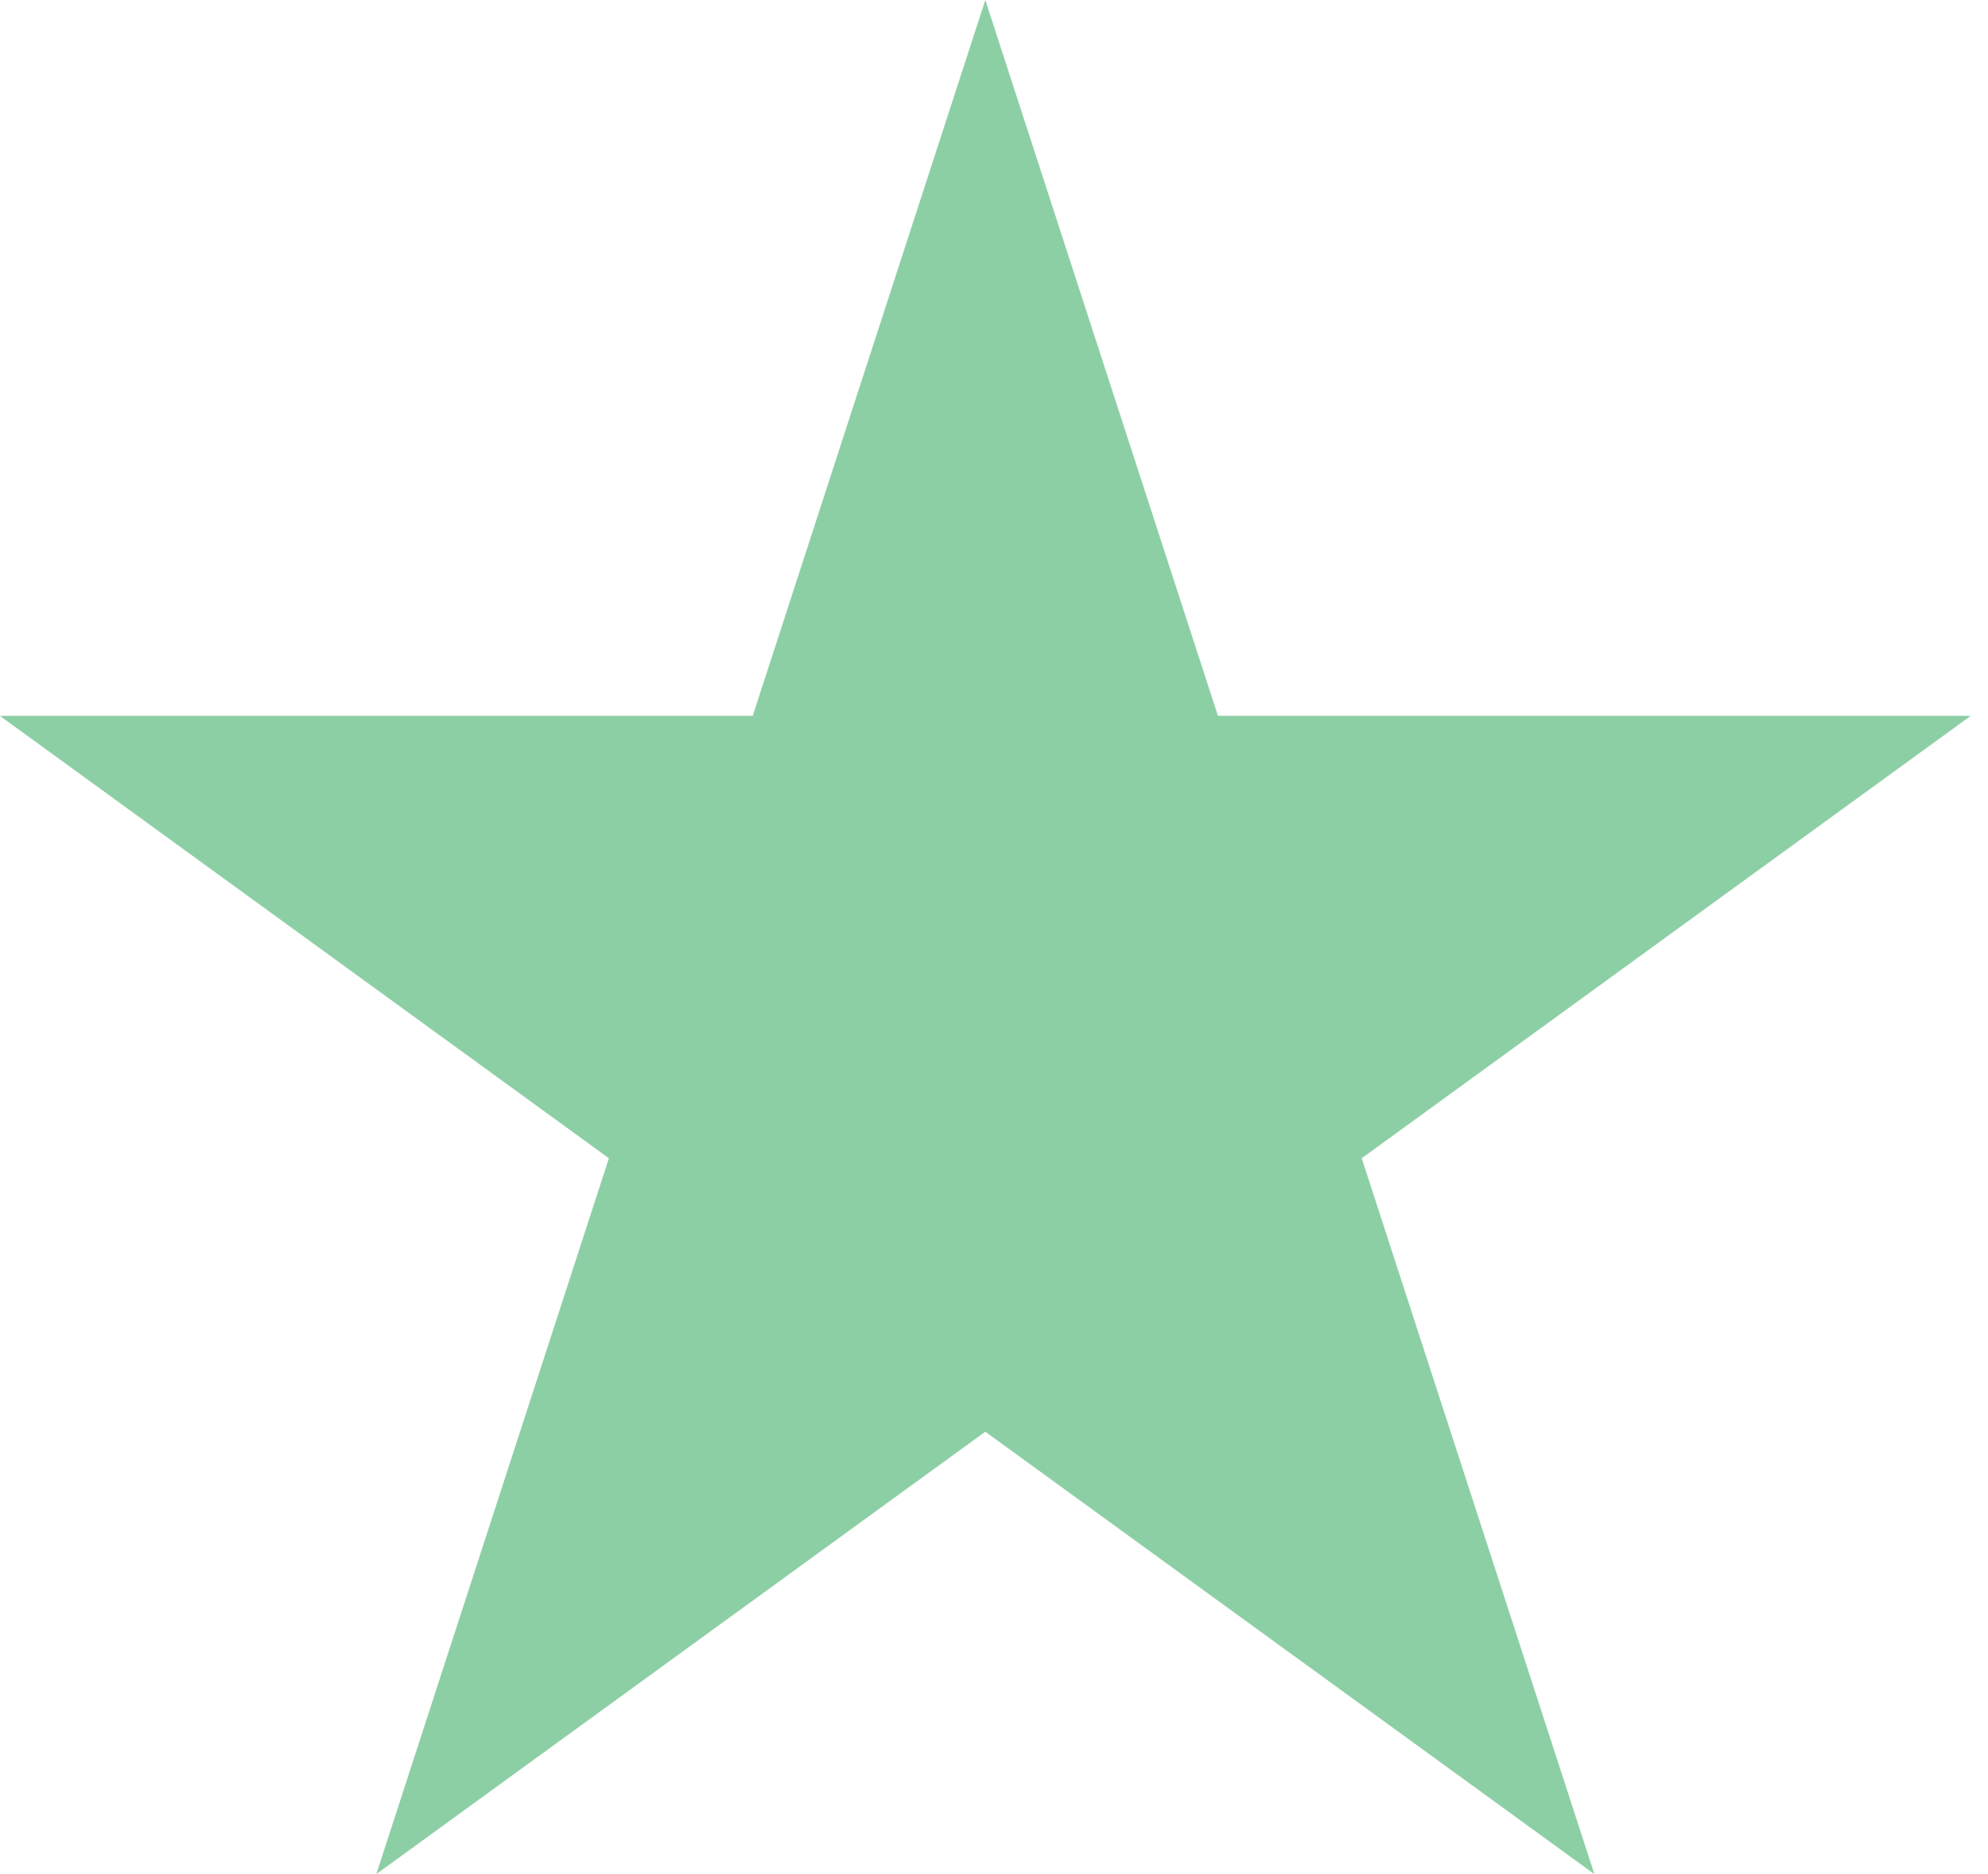
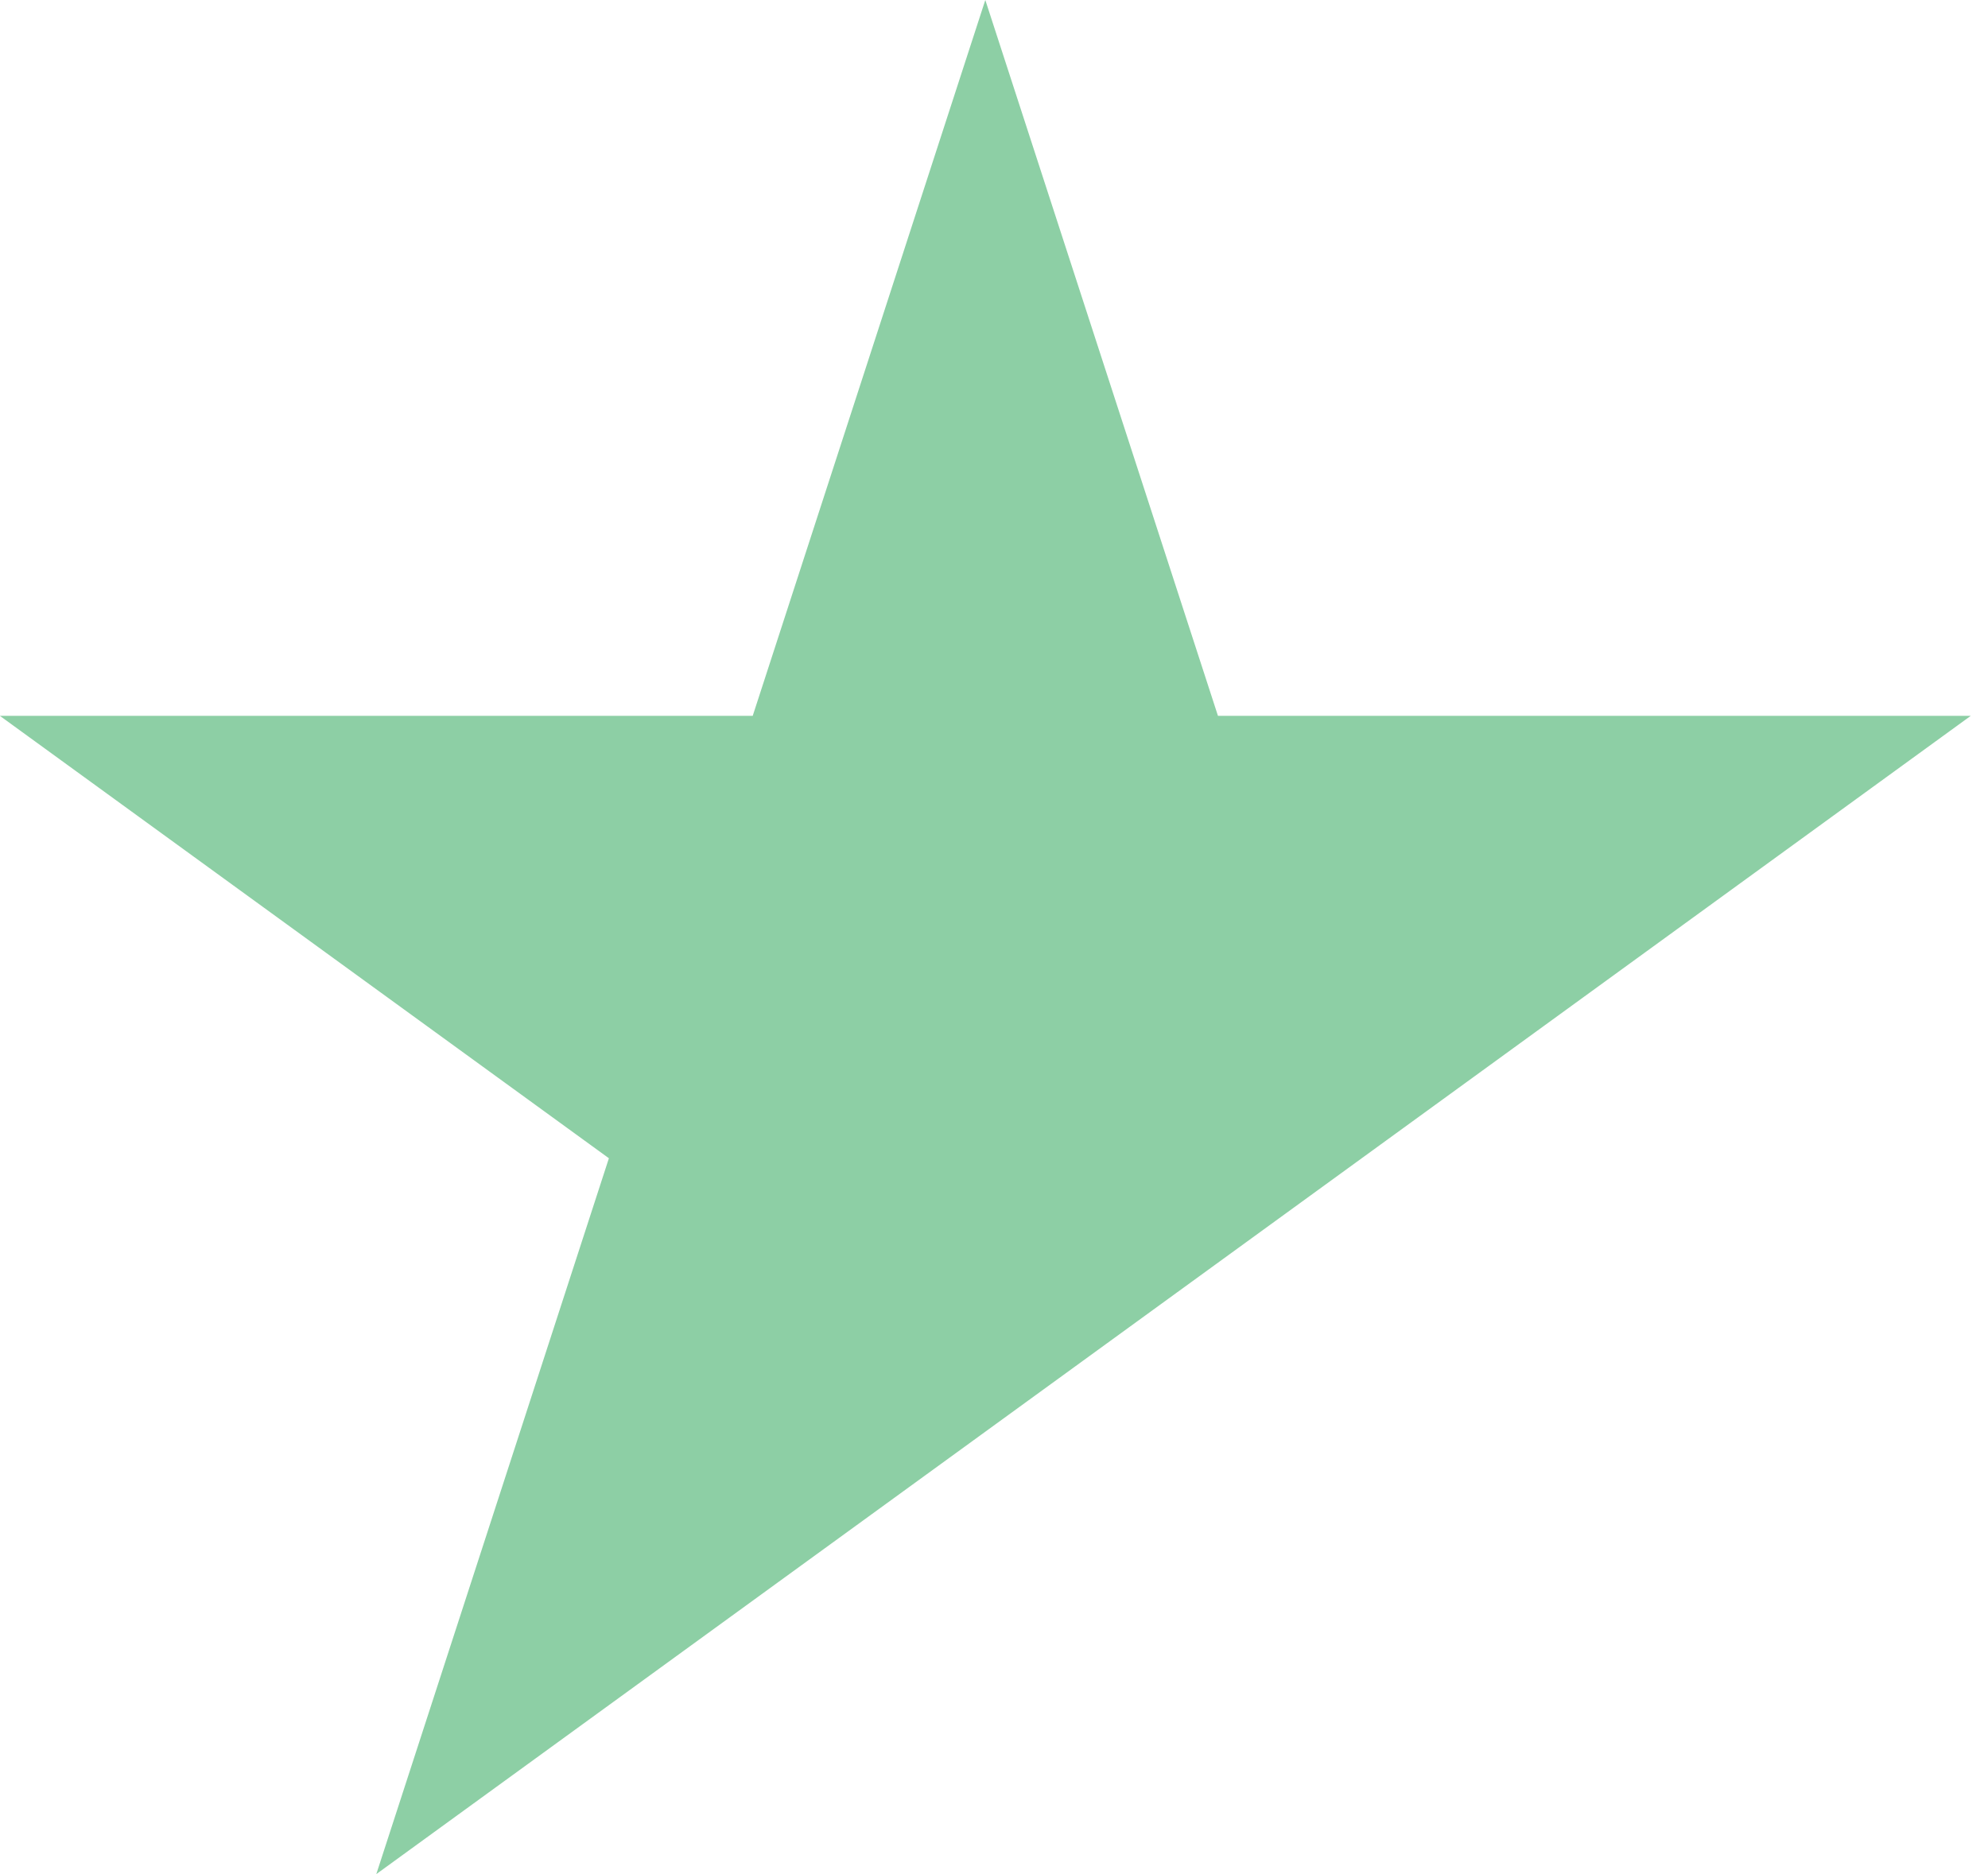
<svg xmlns="http://www.w3.org/2000/svg" width="35" height="33" viewBox="0 0 35 33" fill="none">
-   <path d="M17.347 0L21.443 12.605H34.696L23.974 20.395L28.07 33L17.347 25.21L6.625 33L10.72 20.395L-0.002 12.605H13.252L17.347 0Z" fill="#8DCFA5" />
+   <path d="M17.347 0L21.443 12.605H34.696L23.974 20.395L17.347 25.21L6.625 33L10.72 20.395L-0.002 12.605H13.252L17.347 0Z" fill="#8DCFA5" />
</svg>